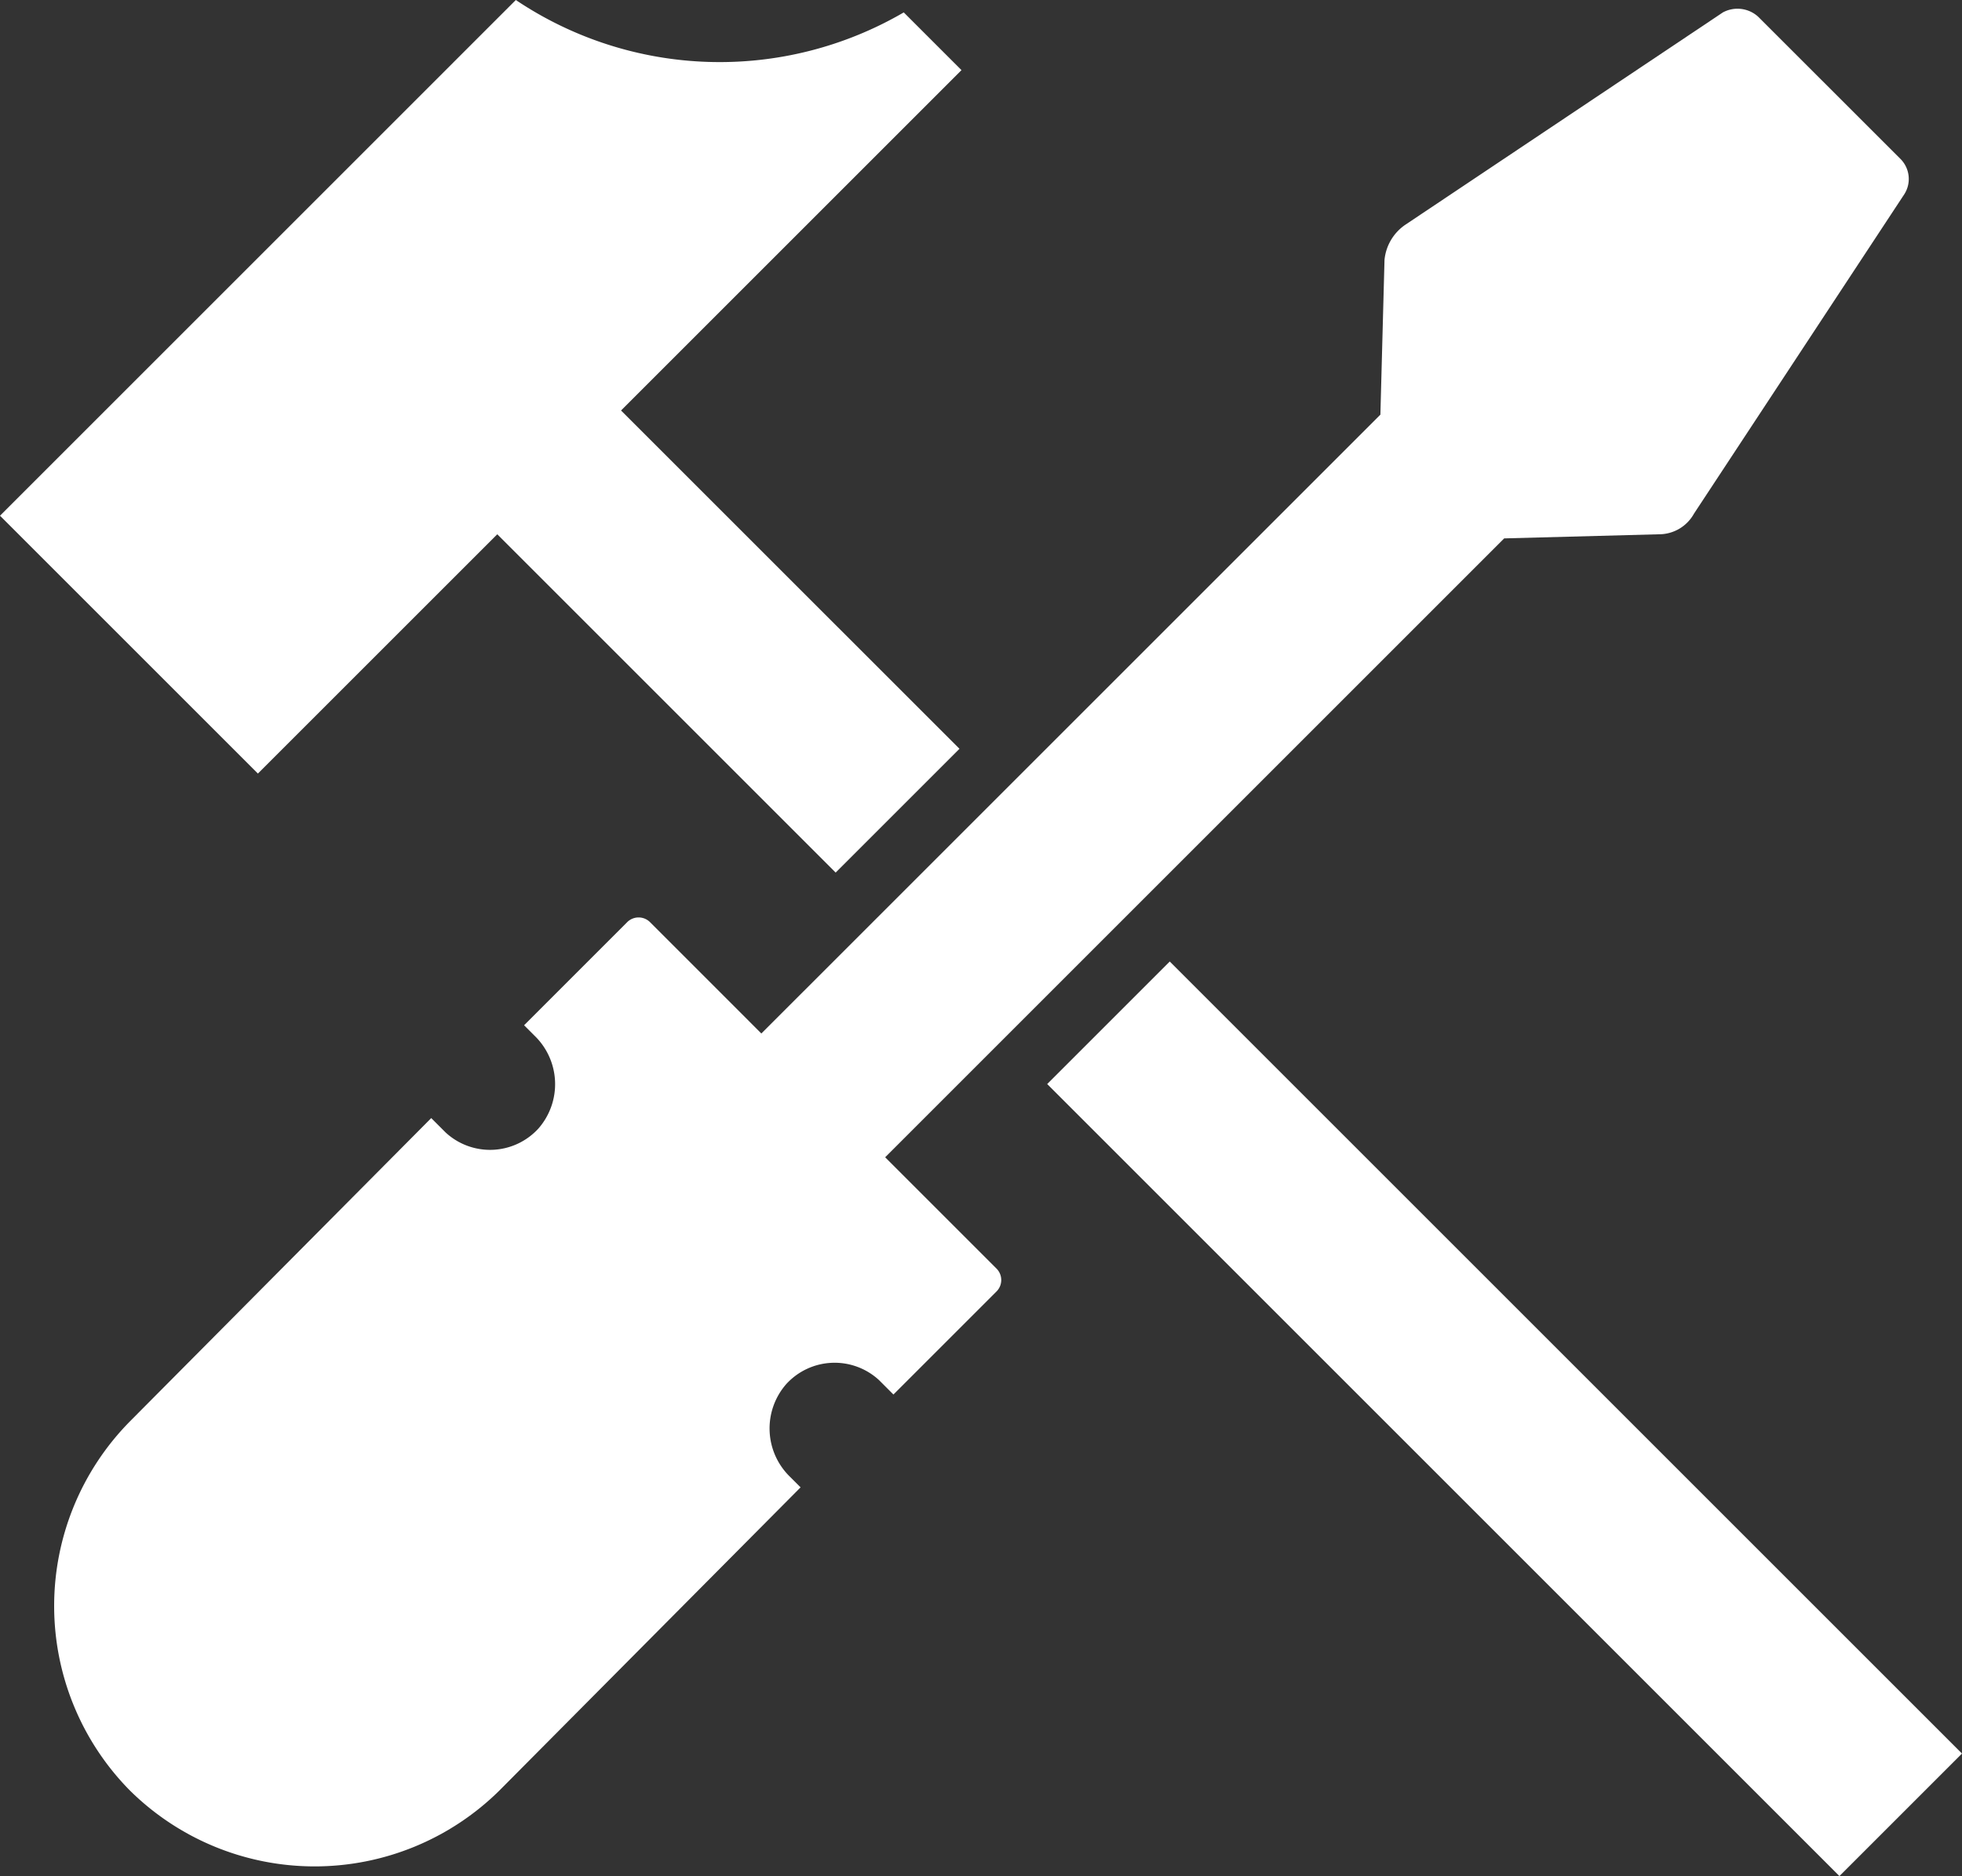
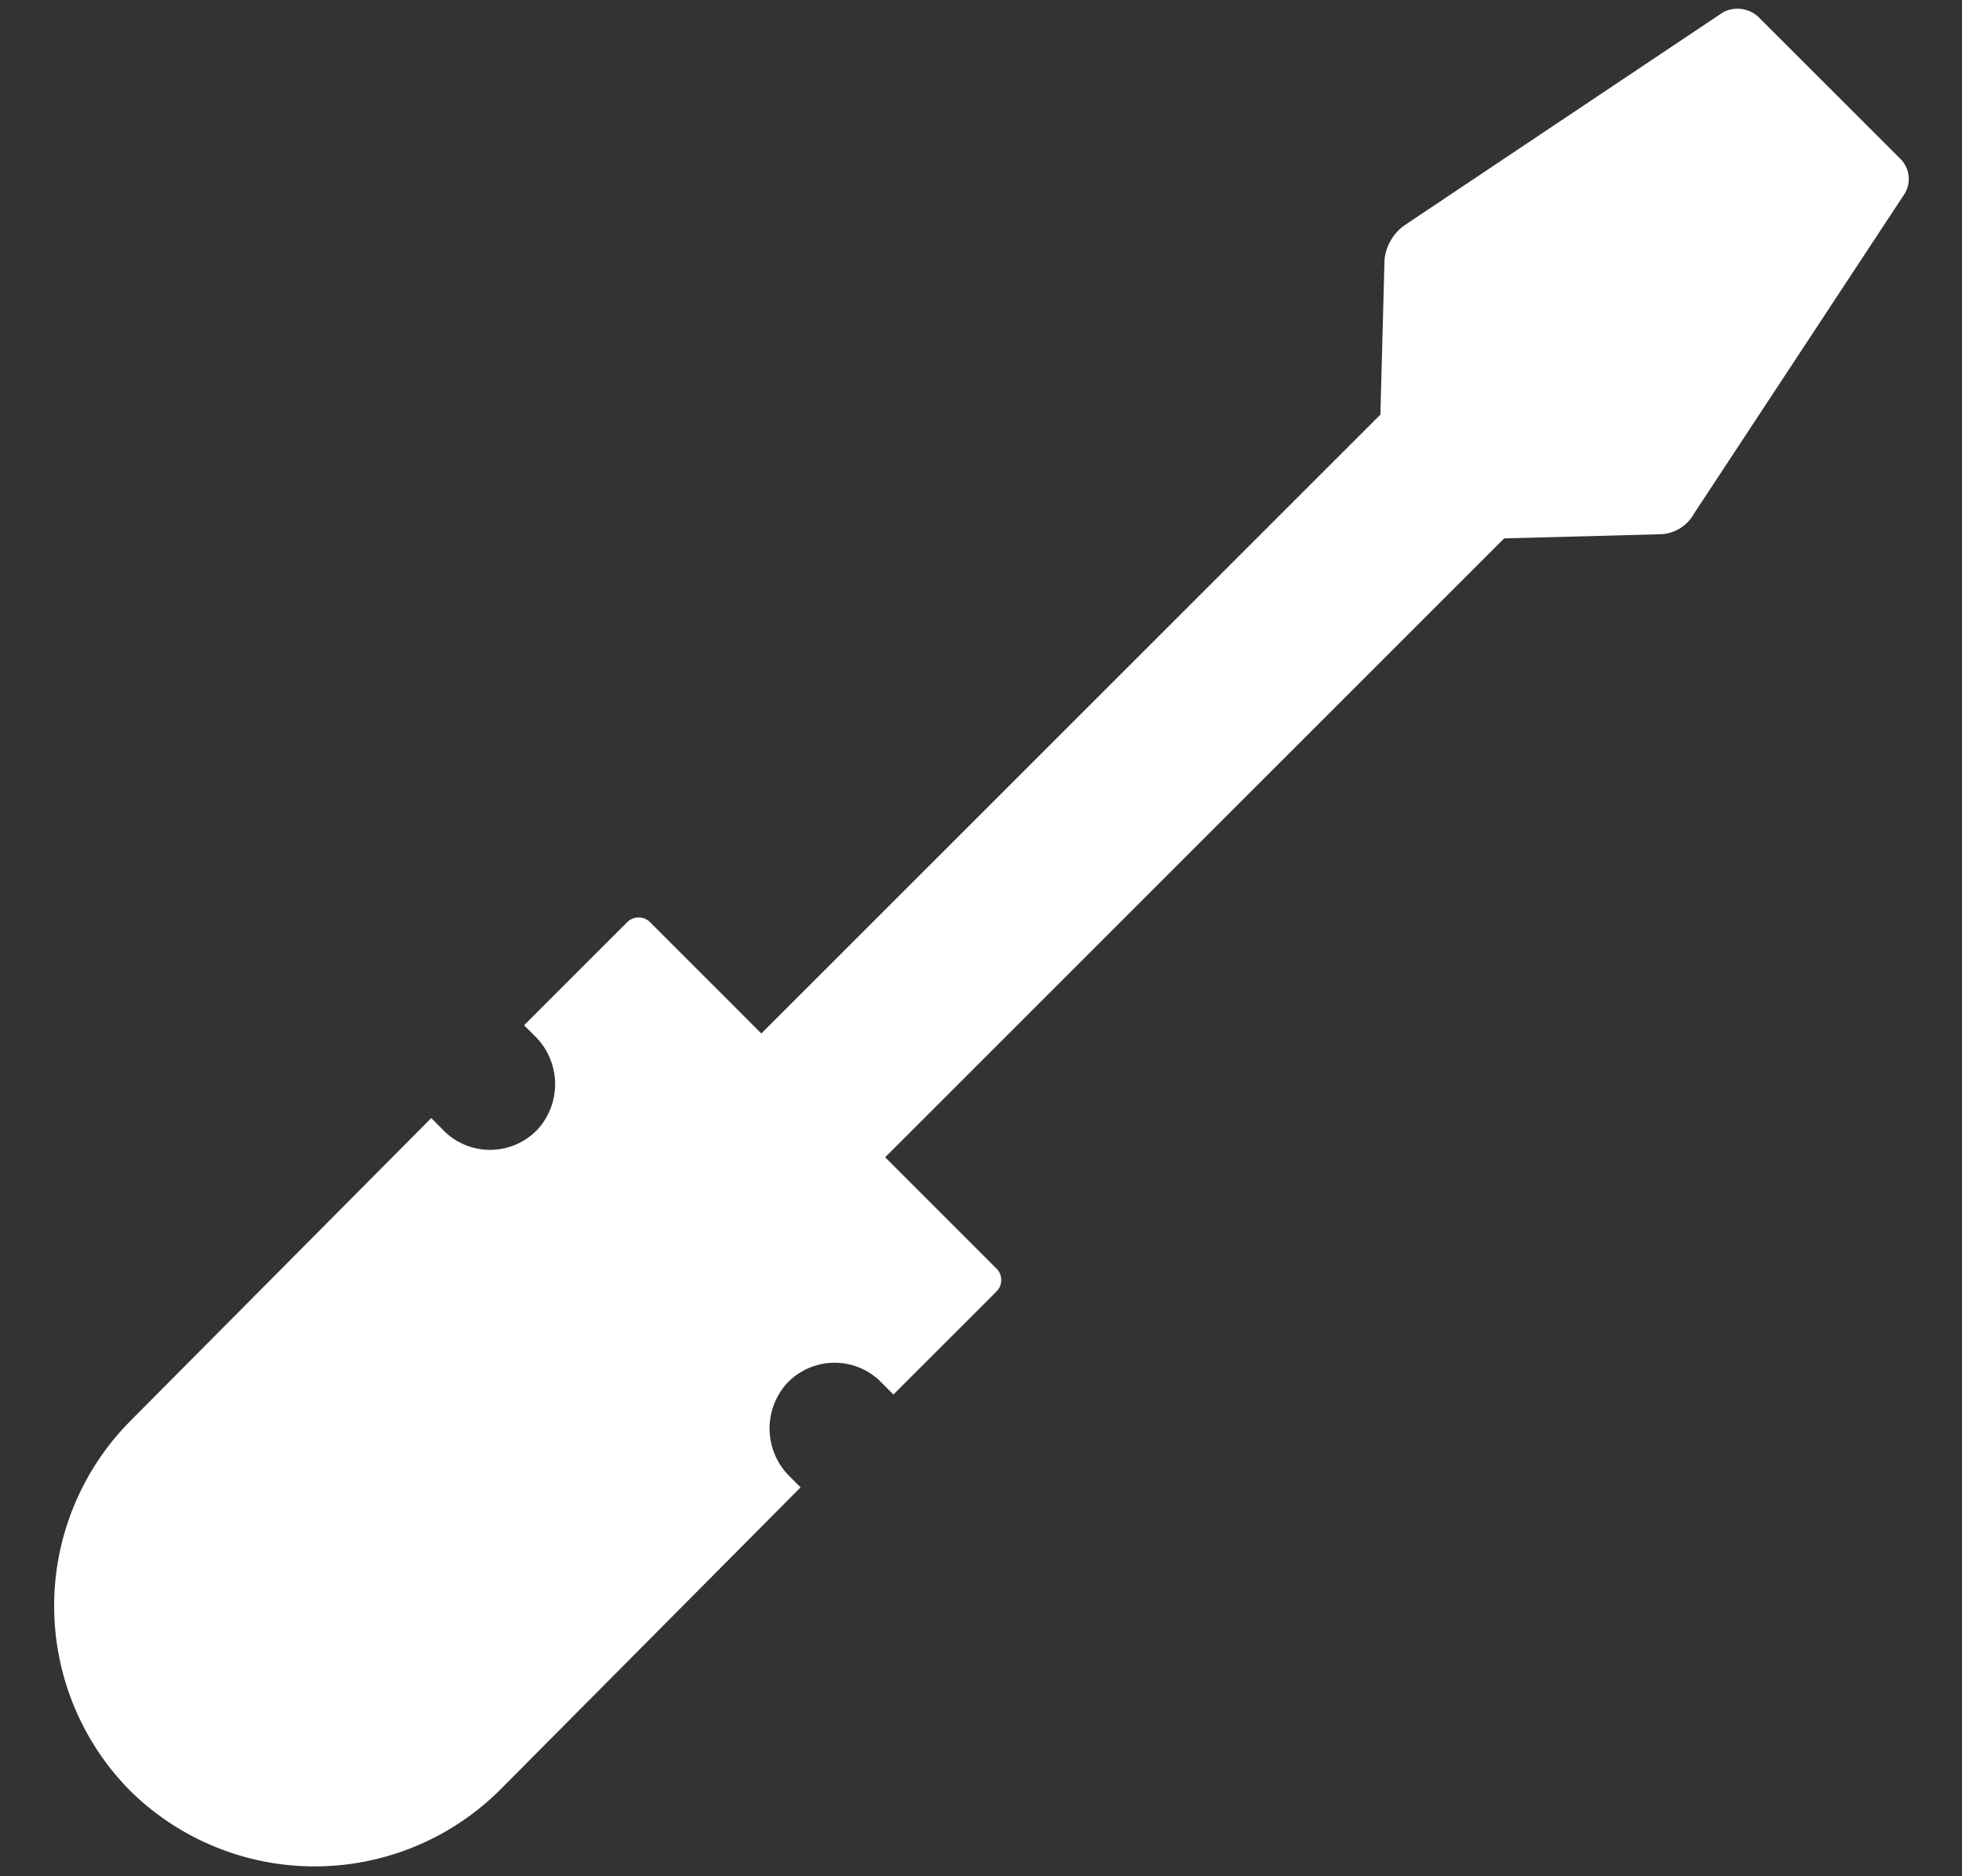
<svg xmlns="http://www.w3.org/2000/svg" width="54.369" height="52" viewBox="0 0 54.369 52">
  <rect x="0" y="0" width="54.369" height="52" fill="#333333" stroke="none" />
  <g id="Group_69" data-name="Group 69" transform="translate(-16.2 -16.1)">
    <path id="Path_77" data-name="Path 77" d="M55.69,23.487l-.114,4.288L38.422,44.928,35.335,41.84a.449.449,0,0,0-.629,0h0L31.847,44.7l.286.286a1.867,1.867,0,0,1,.114,2.573,1.814,1.814,0,0,1-2.573.114l-.057-.057-.343-.343-8.348,8.405a7.282,7.282,0,0,0,0,10.235h0a7.282,7.282,0,0,0,10.235,0h0l8.348-8.405-.286-.286a1.867,1.867,0,0,1-.114-2.573,1.814,1.814,0,0,1,2.573-.114l.057.057.343.343,2.859-2.859a.449.449,0,0,0,0-.629l-3.088-3.088L59.006,31.205l4.288-.114a1.107,1.107,0,0,0,.972-.572L70.1,21.657a.787.787,0,0,0-.114-.972L66.039,16.74a.852.852,0,0,0-.972-.114l-8.805,5.889A1.334,1.334,0,0,0,55.69,23.487Z" transform="translate(-1.124 -0.182)" fill="#fff" />
    <g id="Group_68" data-name="Group 68" transform="translate(16.2 16.1)">
-       <path id="Path_78" data-name="Path 78" d="M29.98,30.909l9.377,9.377,3.431-3.431L33.41,27.478l9.434-9.434-1.6-1.6A10.134,10.134,0,0,1,30.494,16.1L16.2,30.394l7.147,7.147Z" transform="translate(-16.2 -16.1)" fill="#fff" />
-       <rect id="Rectangle_99" data-name="Rectangle 99" width="4.803" height="31.047" transform="translate(29.019 30.047) rotate(-45)" fill="#fff" />
-     </g>
+       </g>
  </g>
</svg>